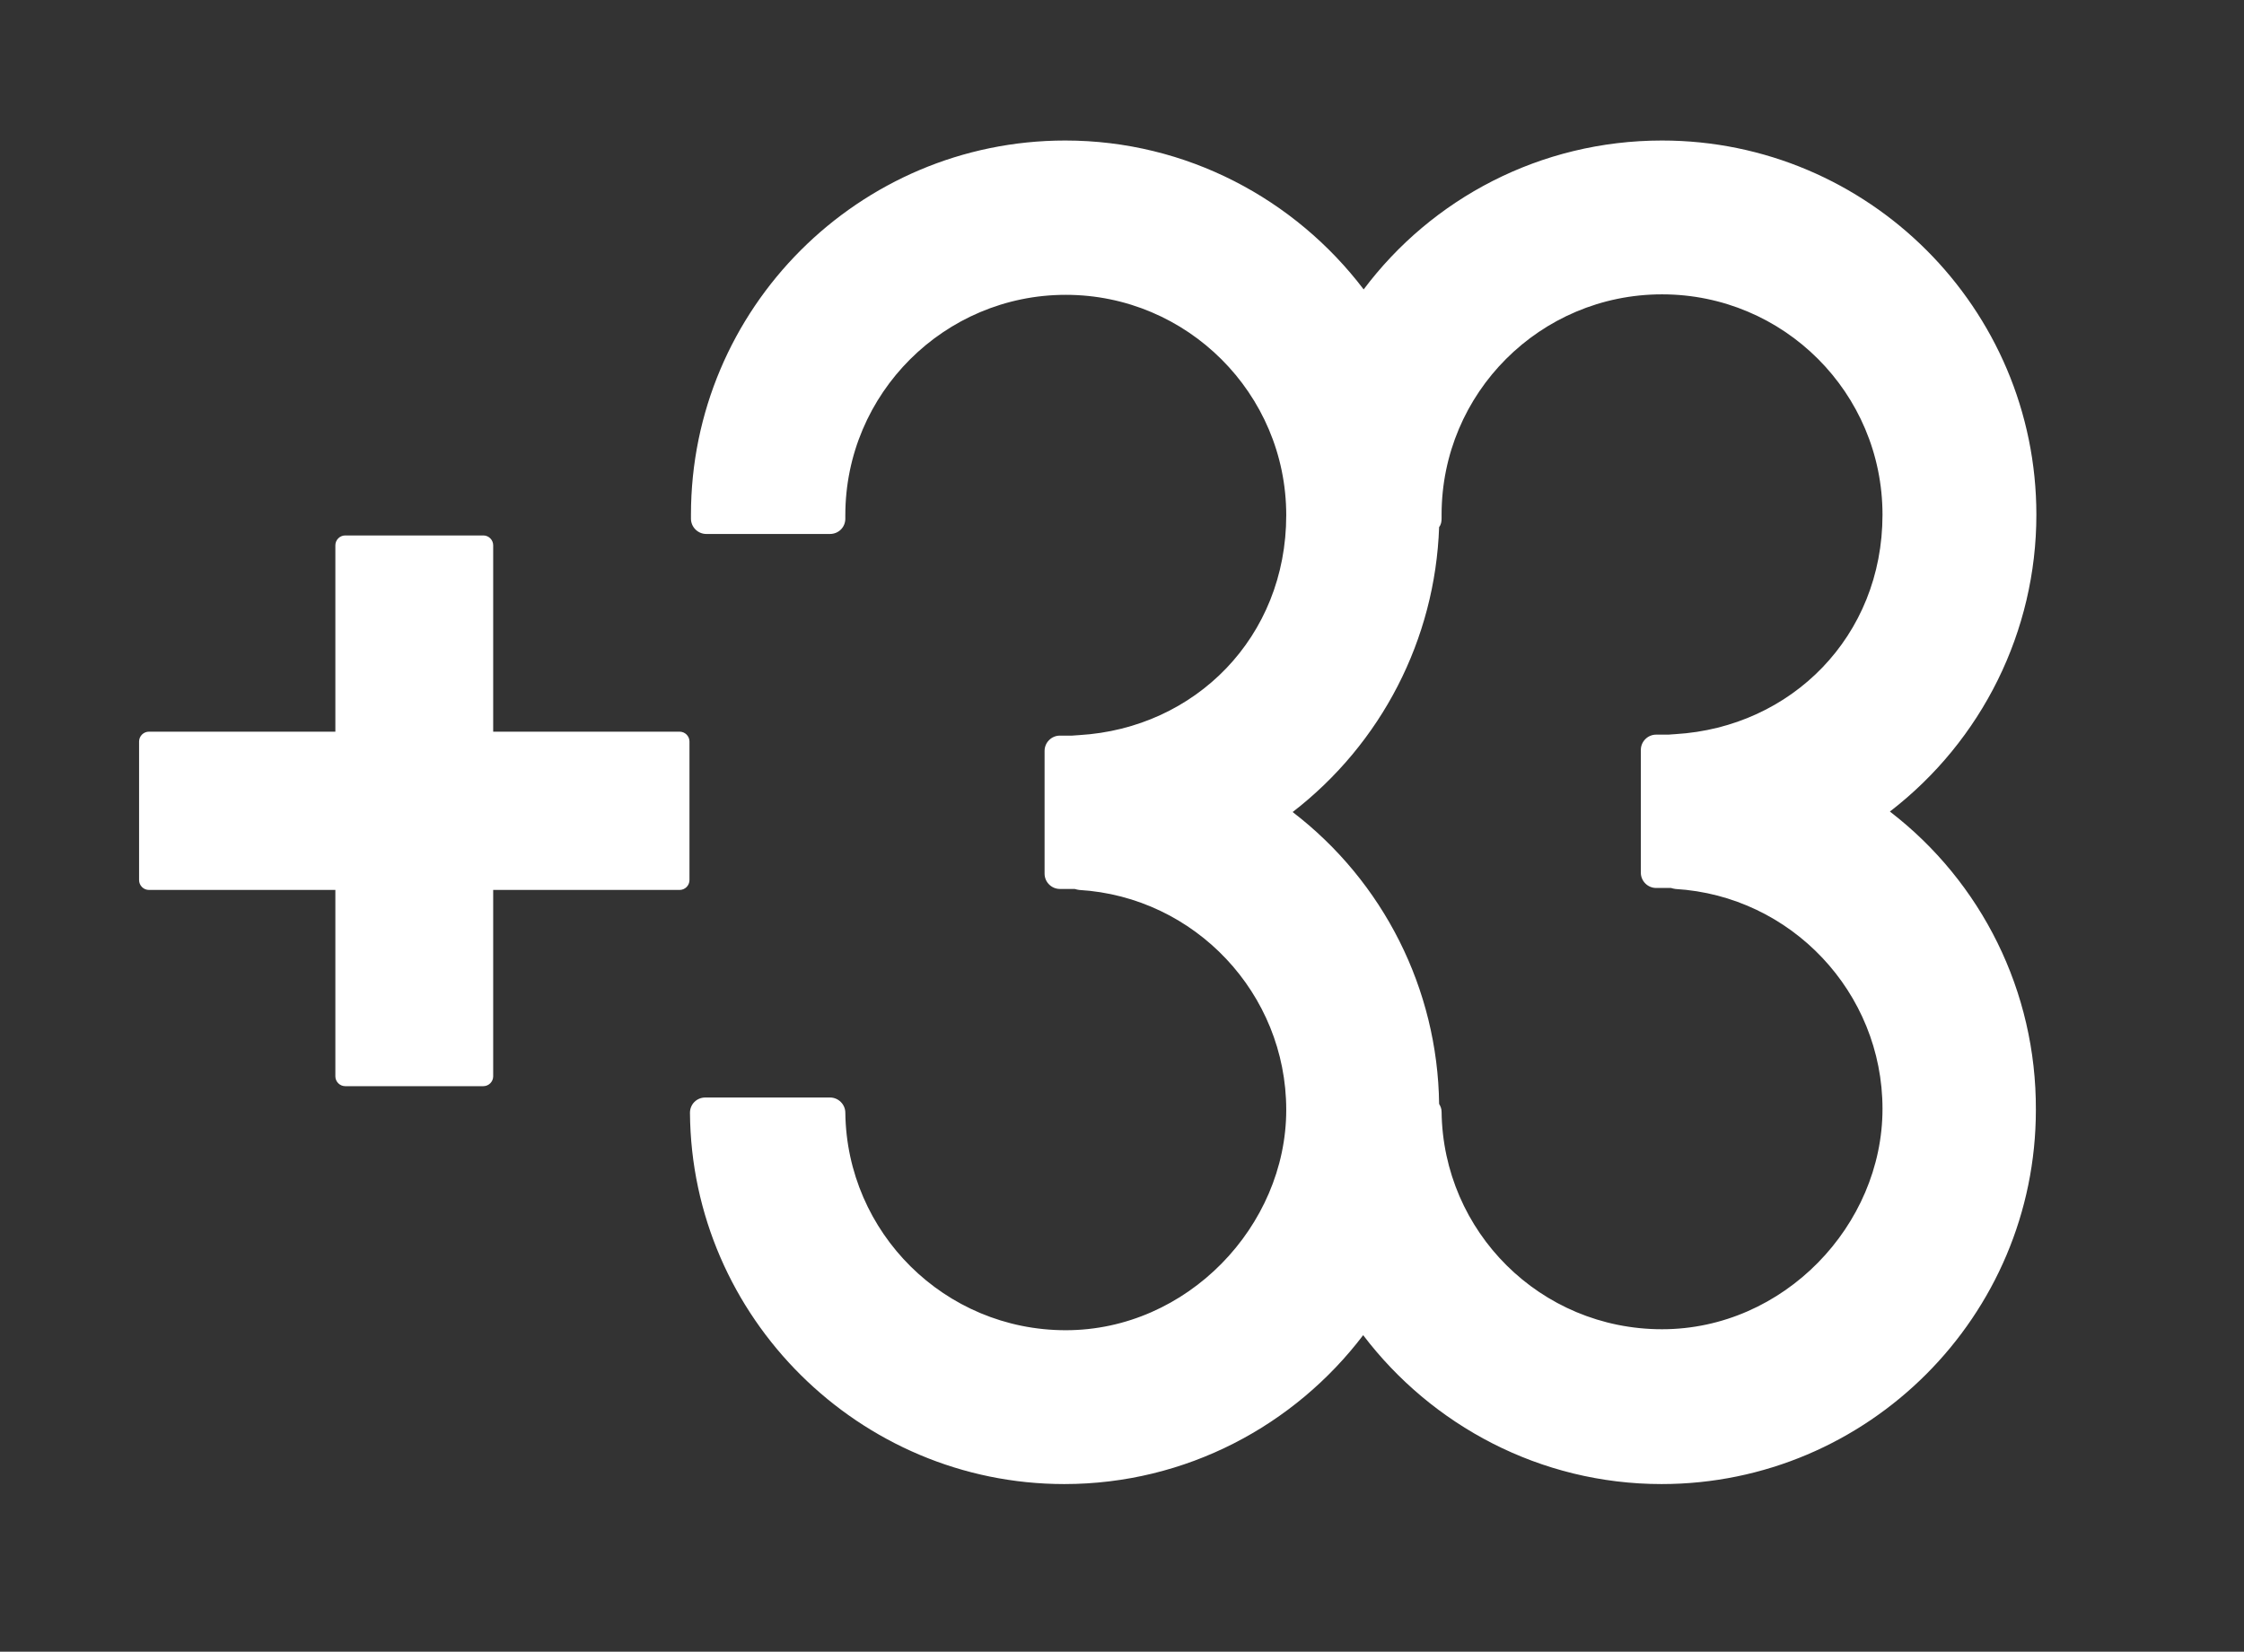
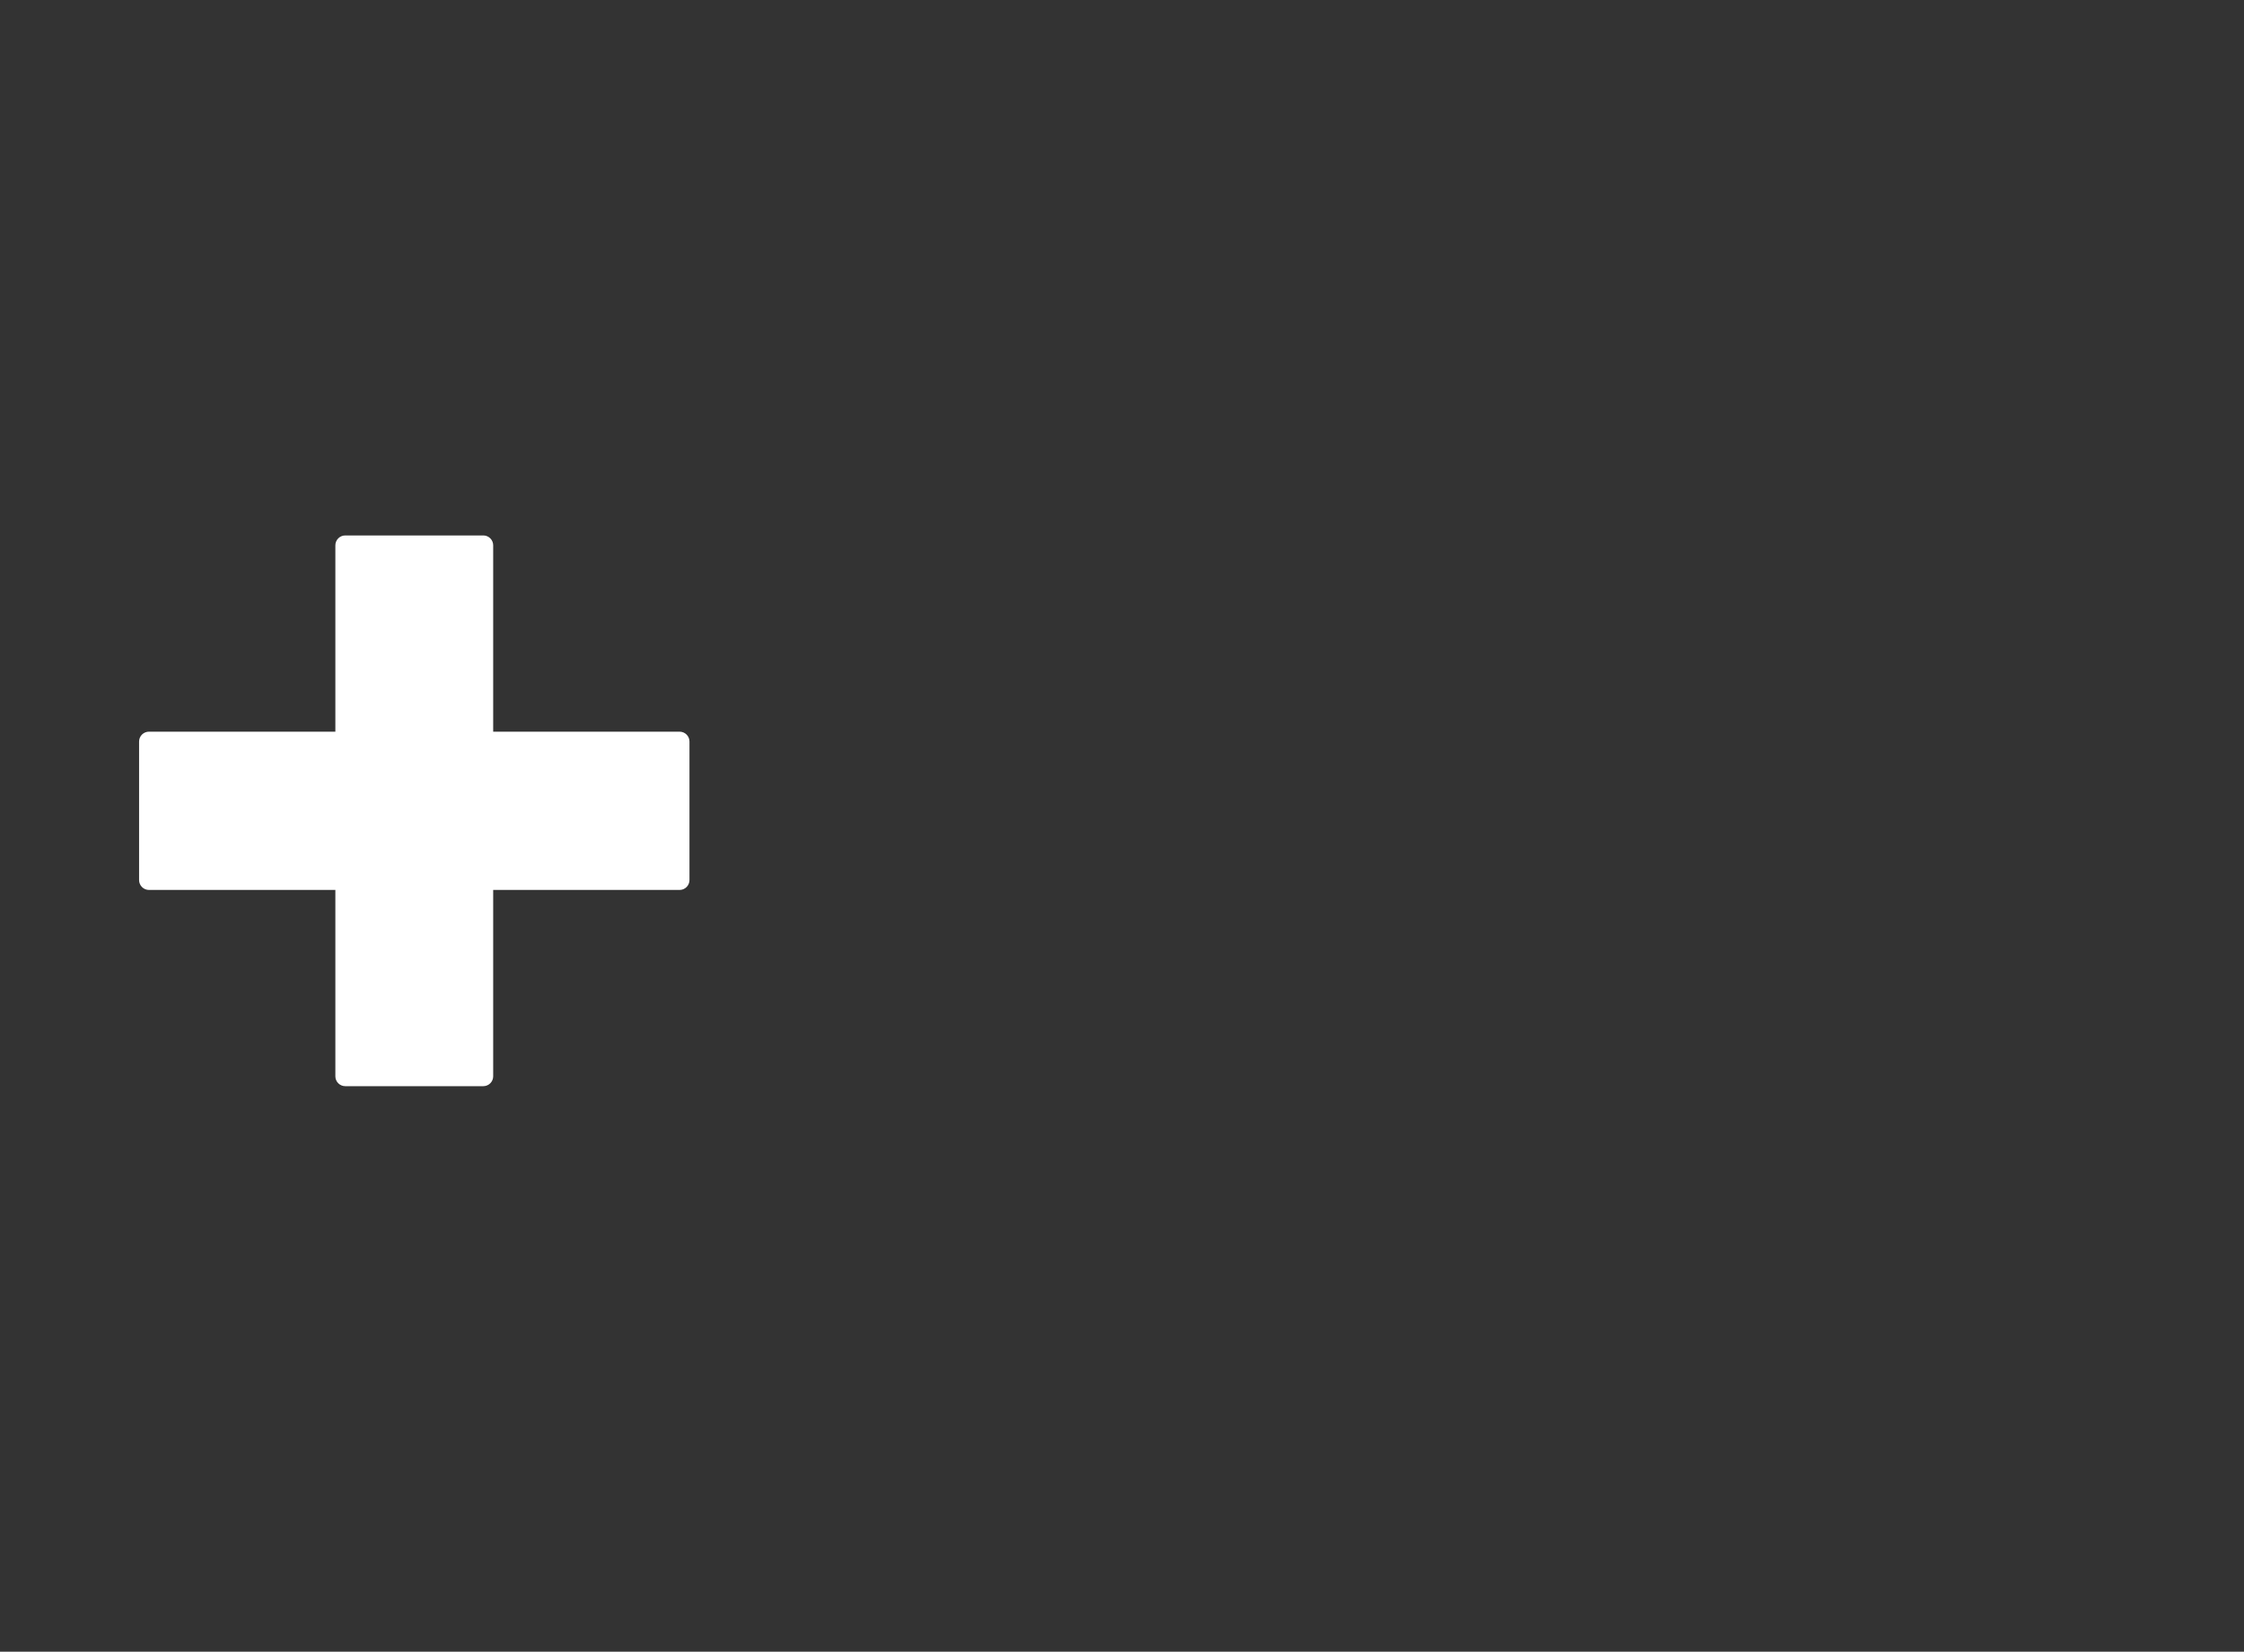
<svg xmlns="http://www.w3.org/2000/svg" version="1.1" id="Calque_1" x="0px" y="0px" viewBox="0 0 455 335" style="enable-background:new 0 0 455 335;" xml:space="preserve">
  <rect x="0" y="0" width="455" height="335" fill="#333333" stroke="none" />
  <style type="text/css"> .st0{fill:#FFFFFF;} </style>
  <path class="st0" d="M137.8,148.4H100v-37.8c0-1.1-0.9-2-2-2h-28c-1.1,0-2,0.9-2,2v37.8H30.2c-1.1,0-2,0.9-2,2v28.1c0,1.1,0.9,2,2,2 h37.8v37.8c0,1.1,0.9,2,2,2h28c1.1,0,2-0.9,2-2v-37.8h37.8c1.1,0,2-0.9,2-2v-28.1C139.8,149.3,138.9,148.4,137.8,148.4L137.8,148.4z " />
-   <path class="st0" d="M383.2,164.6c18.7-14.4,29.7-36.6,29.7-60.2c0-41.9-34.1-75.9-75.9-75.9c-24.7,0-46.7,11.8-60.5,30.2 c-13.9-18.3-35.9-30.2-60.5-30.2c-41.9,0-75.9,34.1-75.9,75.9v0.8c0,1.7,1.4,3.1,3.1,3.1h25.1c0.8,0,1.6-0.3,2.2-0.9 c0.6-0.6,0.9-1.4,0.9-2.2l0-0.7c0-24.7,20.1-44.7,44.7-44.7s44.7,20,44.7,44.7s-18.4,43.2-42,44.6c-0.5,0-1,0.1-1.4,0.1h-2.5 c-1.7,0-3.1,1.4-3.1,3.1v24.9c0,1.7,1.4,3.1,3.1,3.1h3c0.1,0,0.3,0.1,0.4,0.1c-0.1,0,0,0,0.5,0.1c23.5,1.4,42,21,42,44.6 s-20.1,44.7-44.7,44.7s-44.4-19.8-44.7-44.1c0-1.7-1.4-3.1-3.1-3.1H143c-0.8,0-1.6,0.3-2.2,0.9s-0.9,1.4-0.9,2.2 c0.3,41.5,34.4,75.3,75.9,75.3c24.7,0,46.7-11.9,60.6-30.2c13.9,18.3,35.9,30.2,60.5,30.2c41.9,0,75.9-34.1,75.9-75.9 C412.9,201.1,401.8,178.9,383.2,164.6L383.2,164.6z M339.7,148.9c-0.5,0-1,0.1-1.4,0.1h-2.5c-1.7,0-3.1,1.4-3.1,3.1v24.9 c0,1.7,1.4,3.1,3.1,3.1h3c0.1,0,0.3,0.1,0.4,0.1c-0.1,0,0,0,0.5,0.1c23.5,1.4,42,21,42,44.6s-20,44.7-44.7,44.7 s-44.4-19.8-44.7-44.1c0-0.6-0.2-1.1-0.5-1.6c-0.3-23.3-11.3-45.1-29.7-59.2c18-13.9,28.9-35,29.7-57.8c0.4-0.5,0.5-1.1,0.5-1.8 l0-0.7c0-24.7,20-44.7,44.7-44.7s44.7,20,44.7,44.7S363.2,147.5,339.7,148.9L339.7,148.9z" />
</svg>